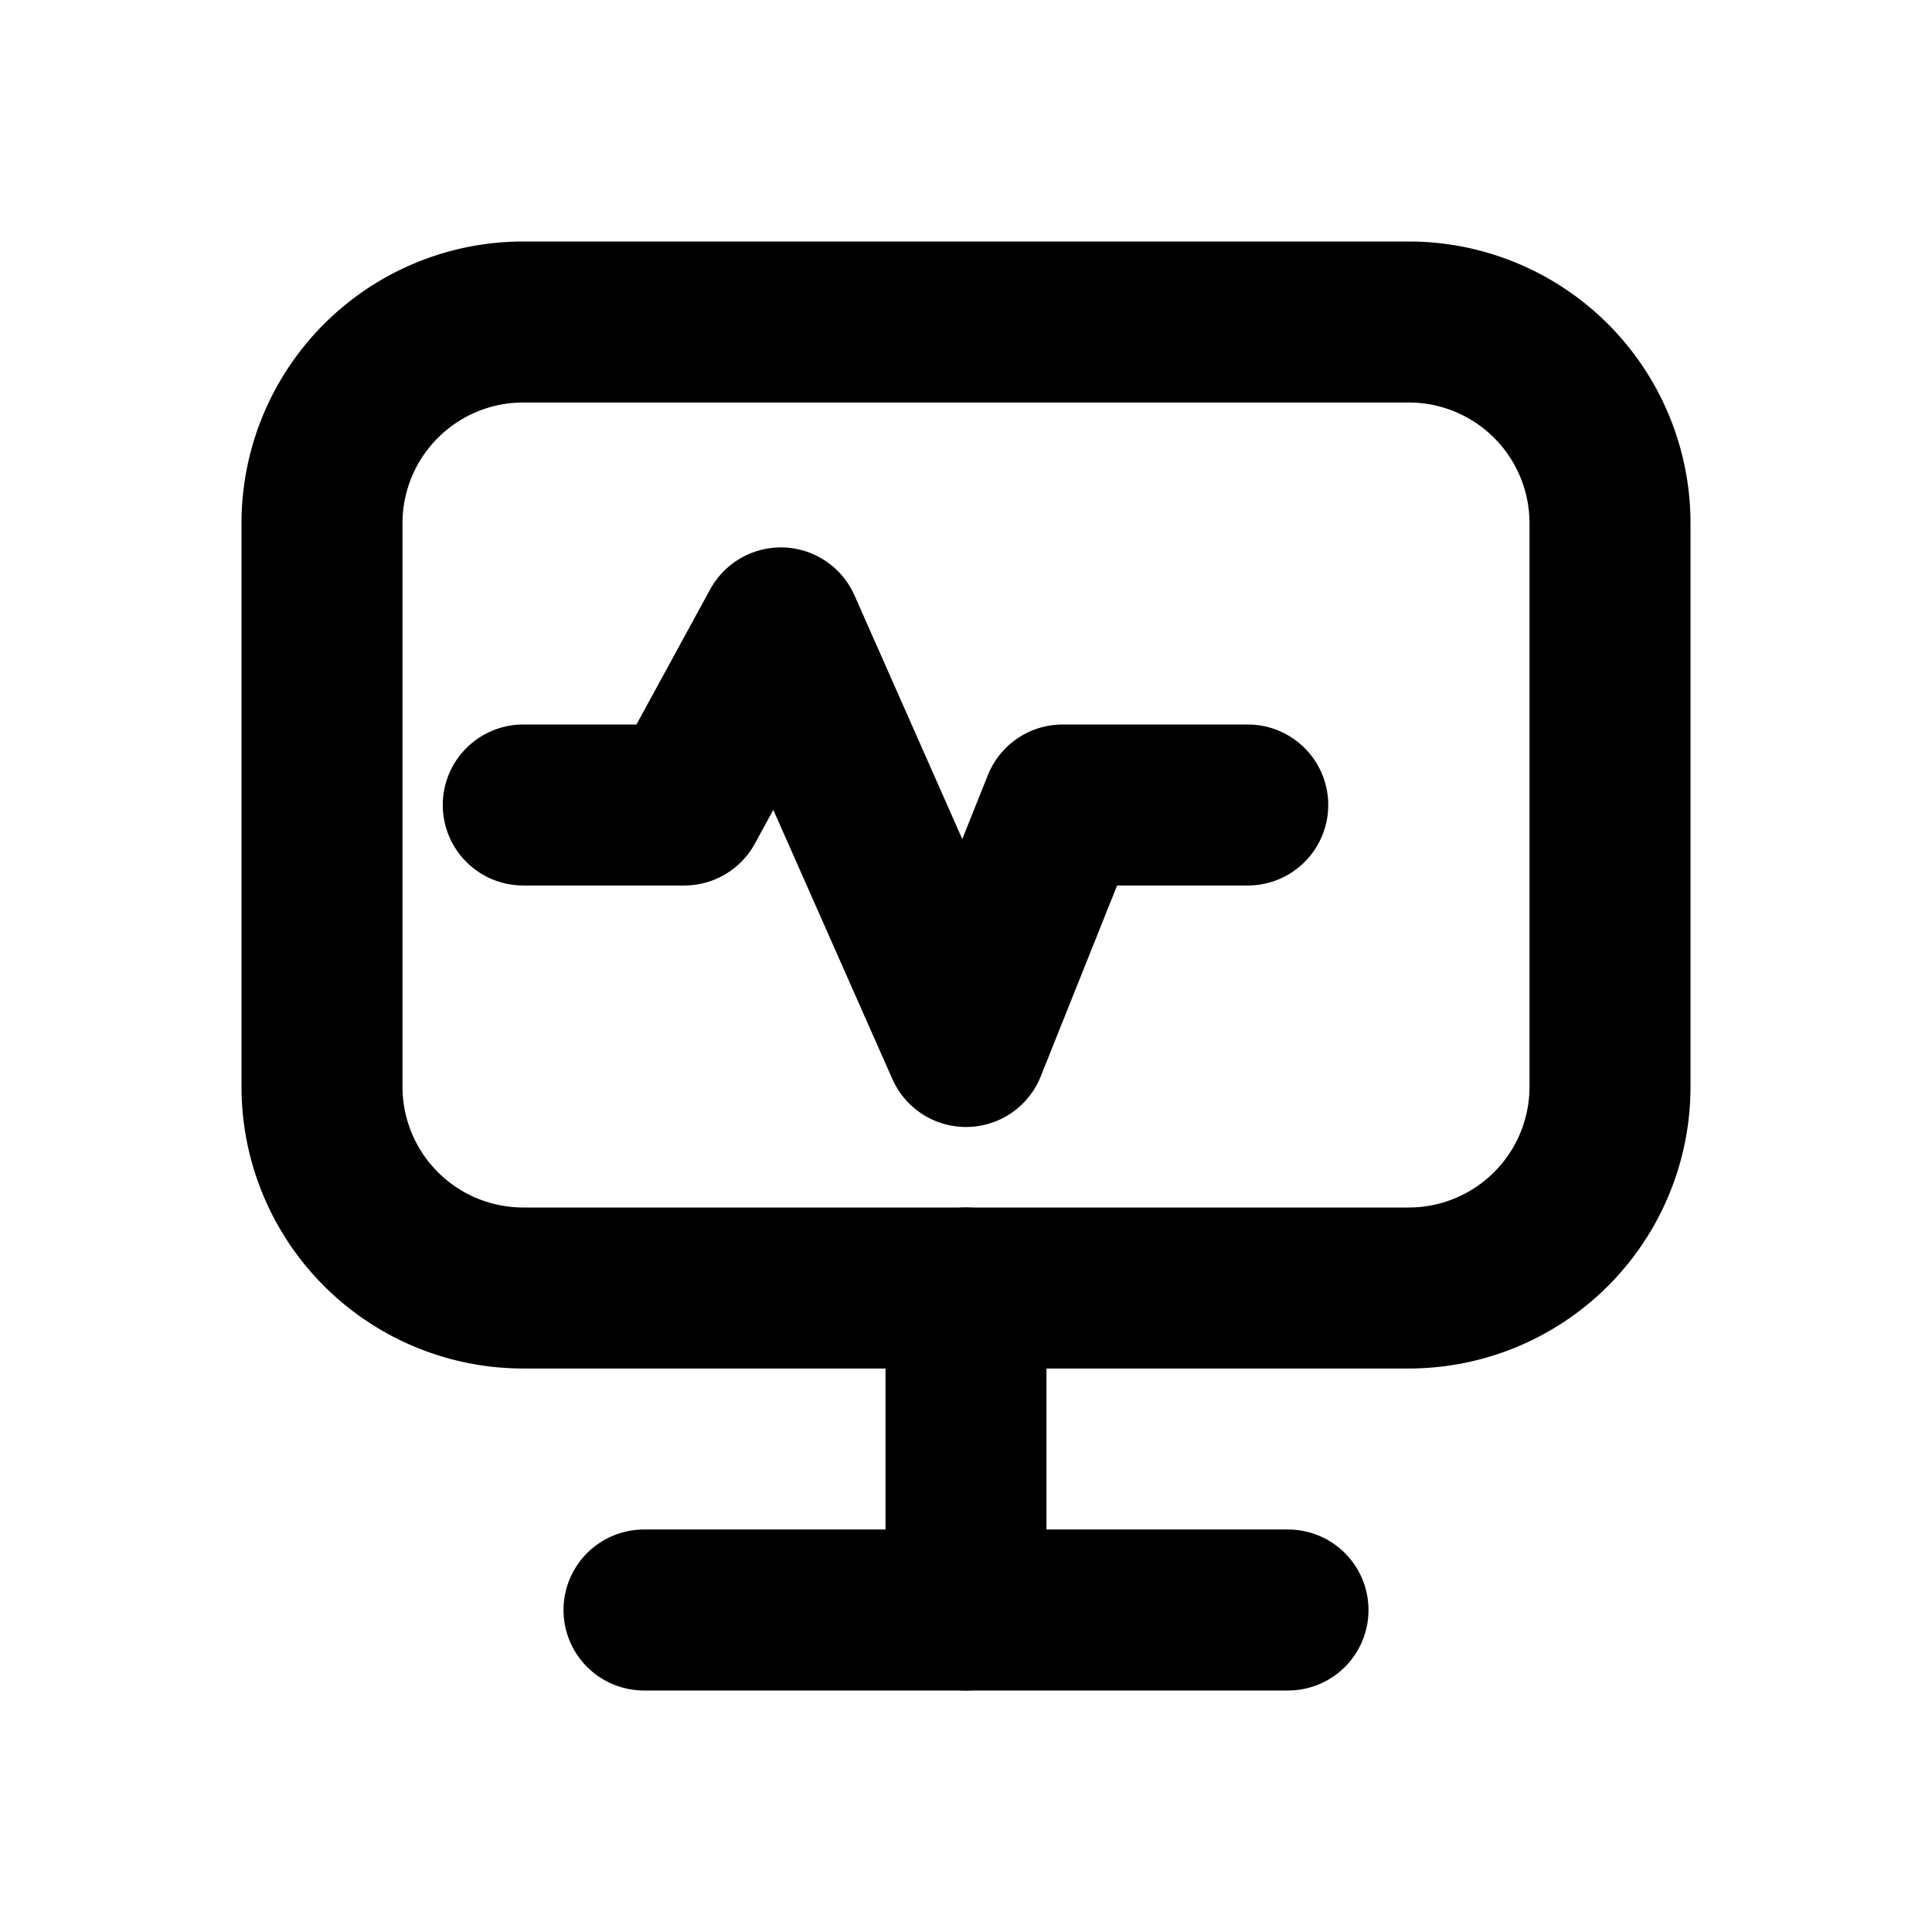
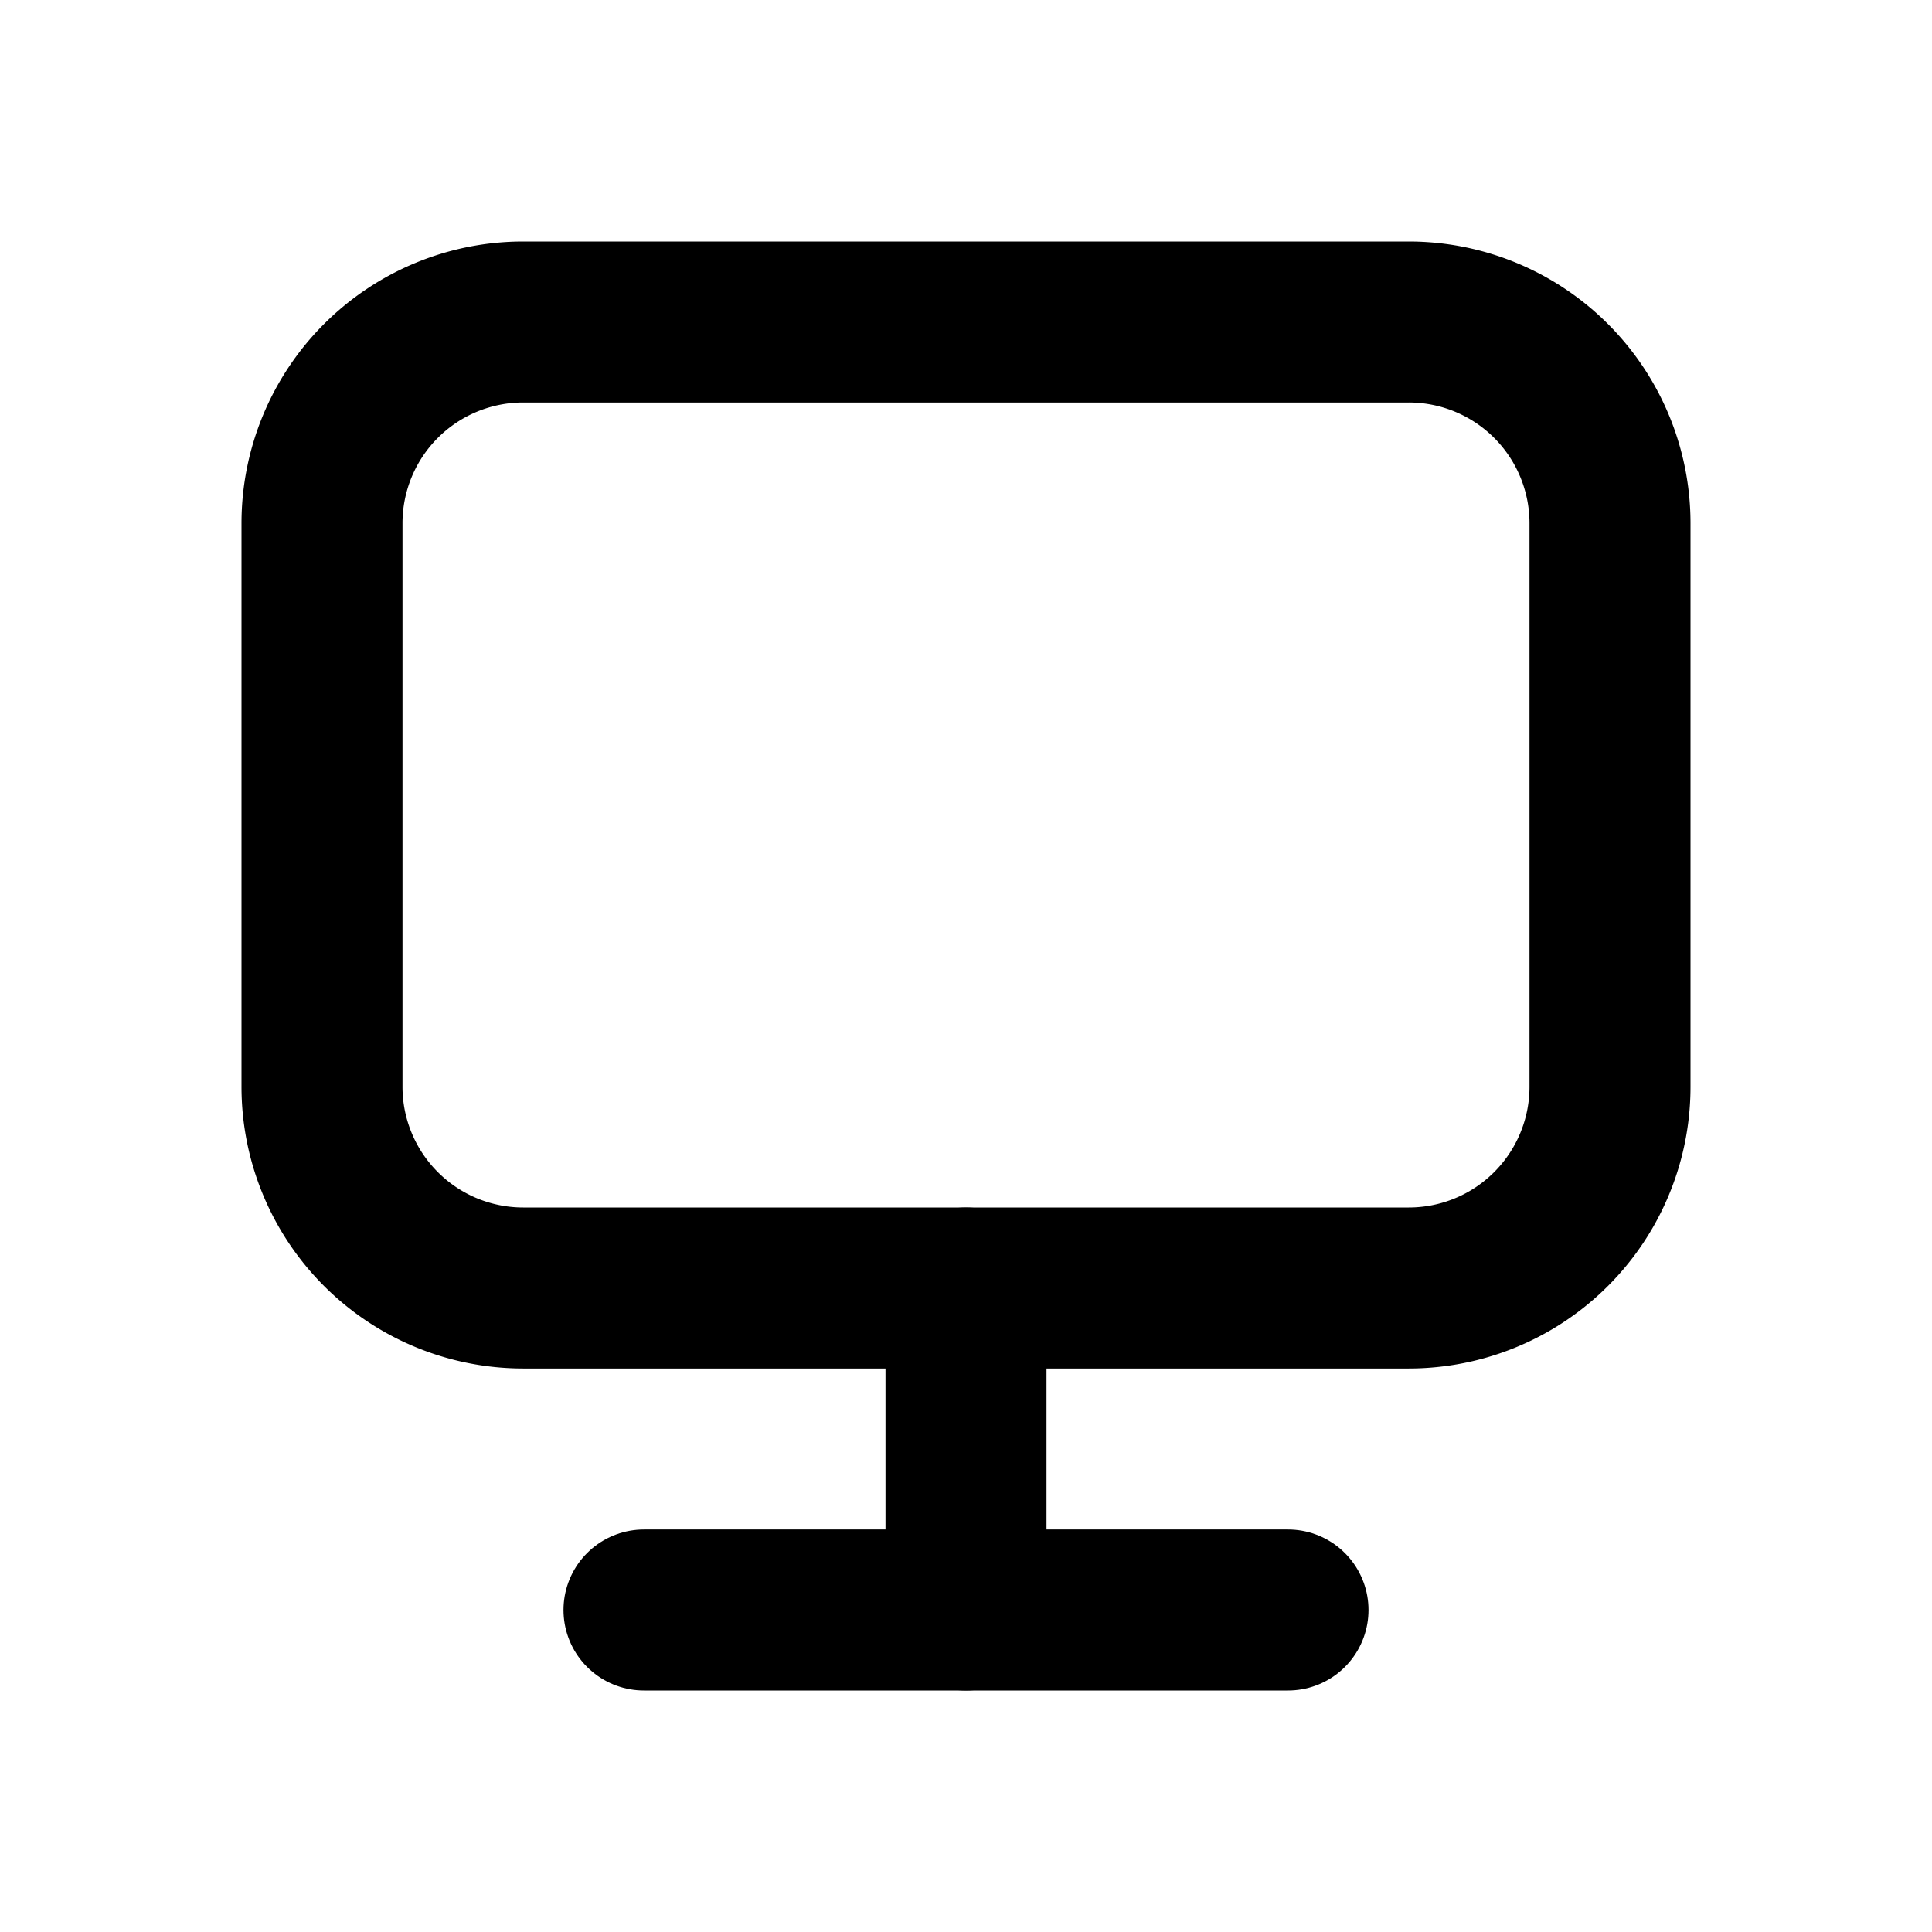
<svg xmlns="http://www.w3.org/2000/svg" width="24" height="24" viewBox="0 0 24 24" fill="none">
-   <path d="M4 6.5A2.5 2.5 0 0 1 6.5 4h11A2.5 2.5 0 0 1 20 6.5v7A2.5 2.5 0 0 1 17.5 16h-11A2.5 2.5 0 0 1 4 13.5v-7z" stroke="currentColor" stroke-width="2" />
+   <path d="M4 6.5A2.5 2.5 0 0 1 6.5 4h11A2.5 2.5 0 0 1 20 6.5v7A2.5 2.5 0 0 1 17.5 16h-11A2.5 2.5 0 0 1 4 13.5v-7" stroke="currentColor" stroke-width="2" />
  <path d="M8 20h8" stroke="currentColor" stroke-width="2" stroke-linecap="round" />
  <path d="M12 16v4" stroke="currentColor" stroke-width="2" stroke-linecap="round" />
-   <path d="M6.5 10h2l1.2-2.2L12 13l1.2-3h2.3" stroke="currentColor" stroke-width="2" stroke-linecap="round" stroke-linejoin="round" />
</svg>